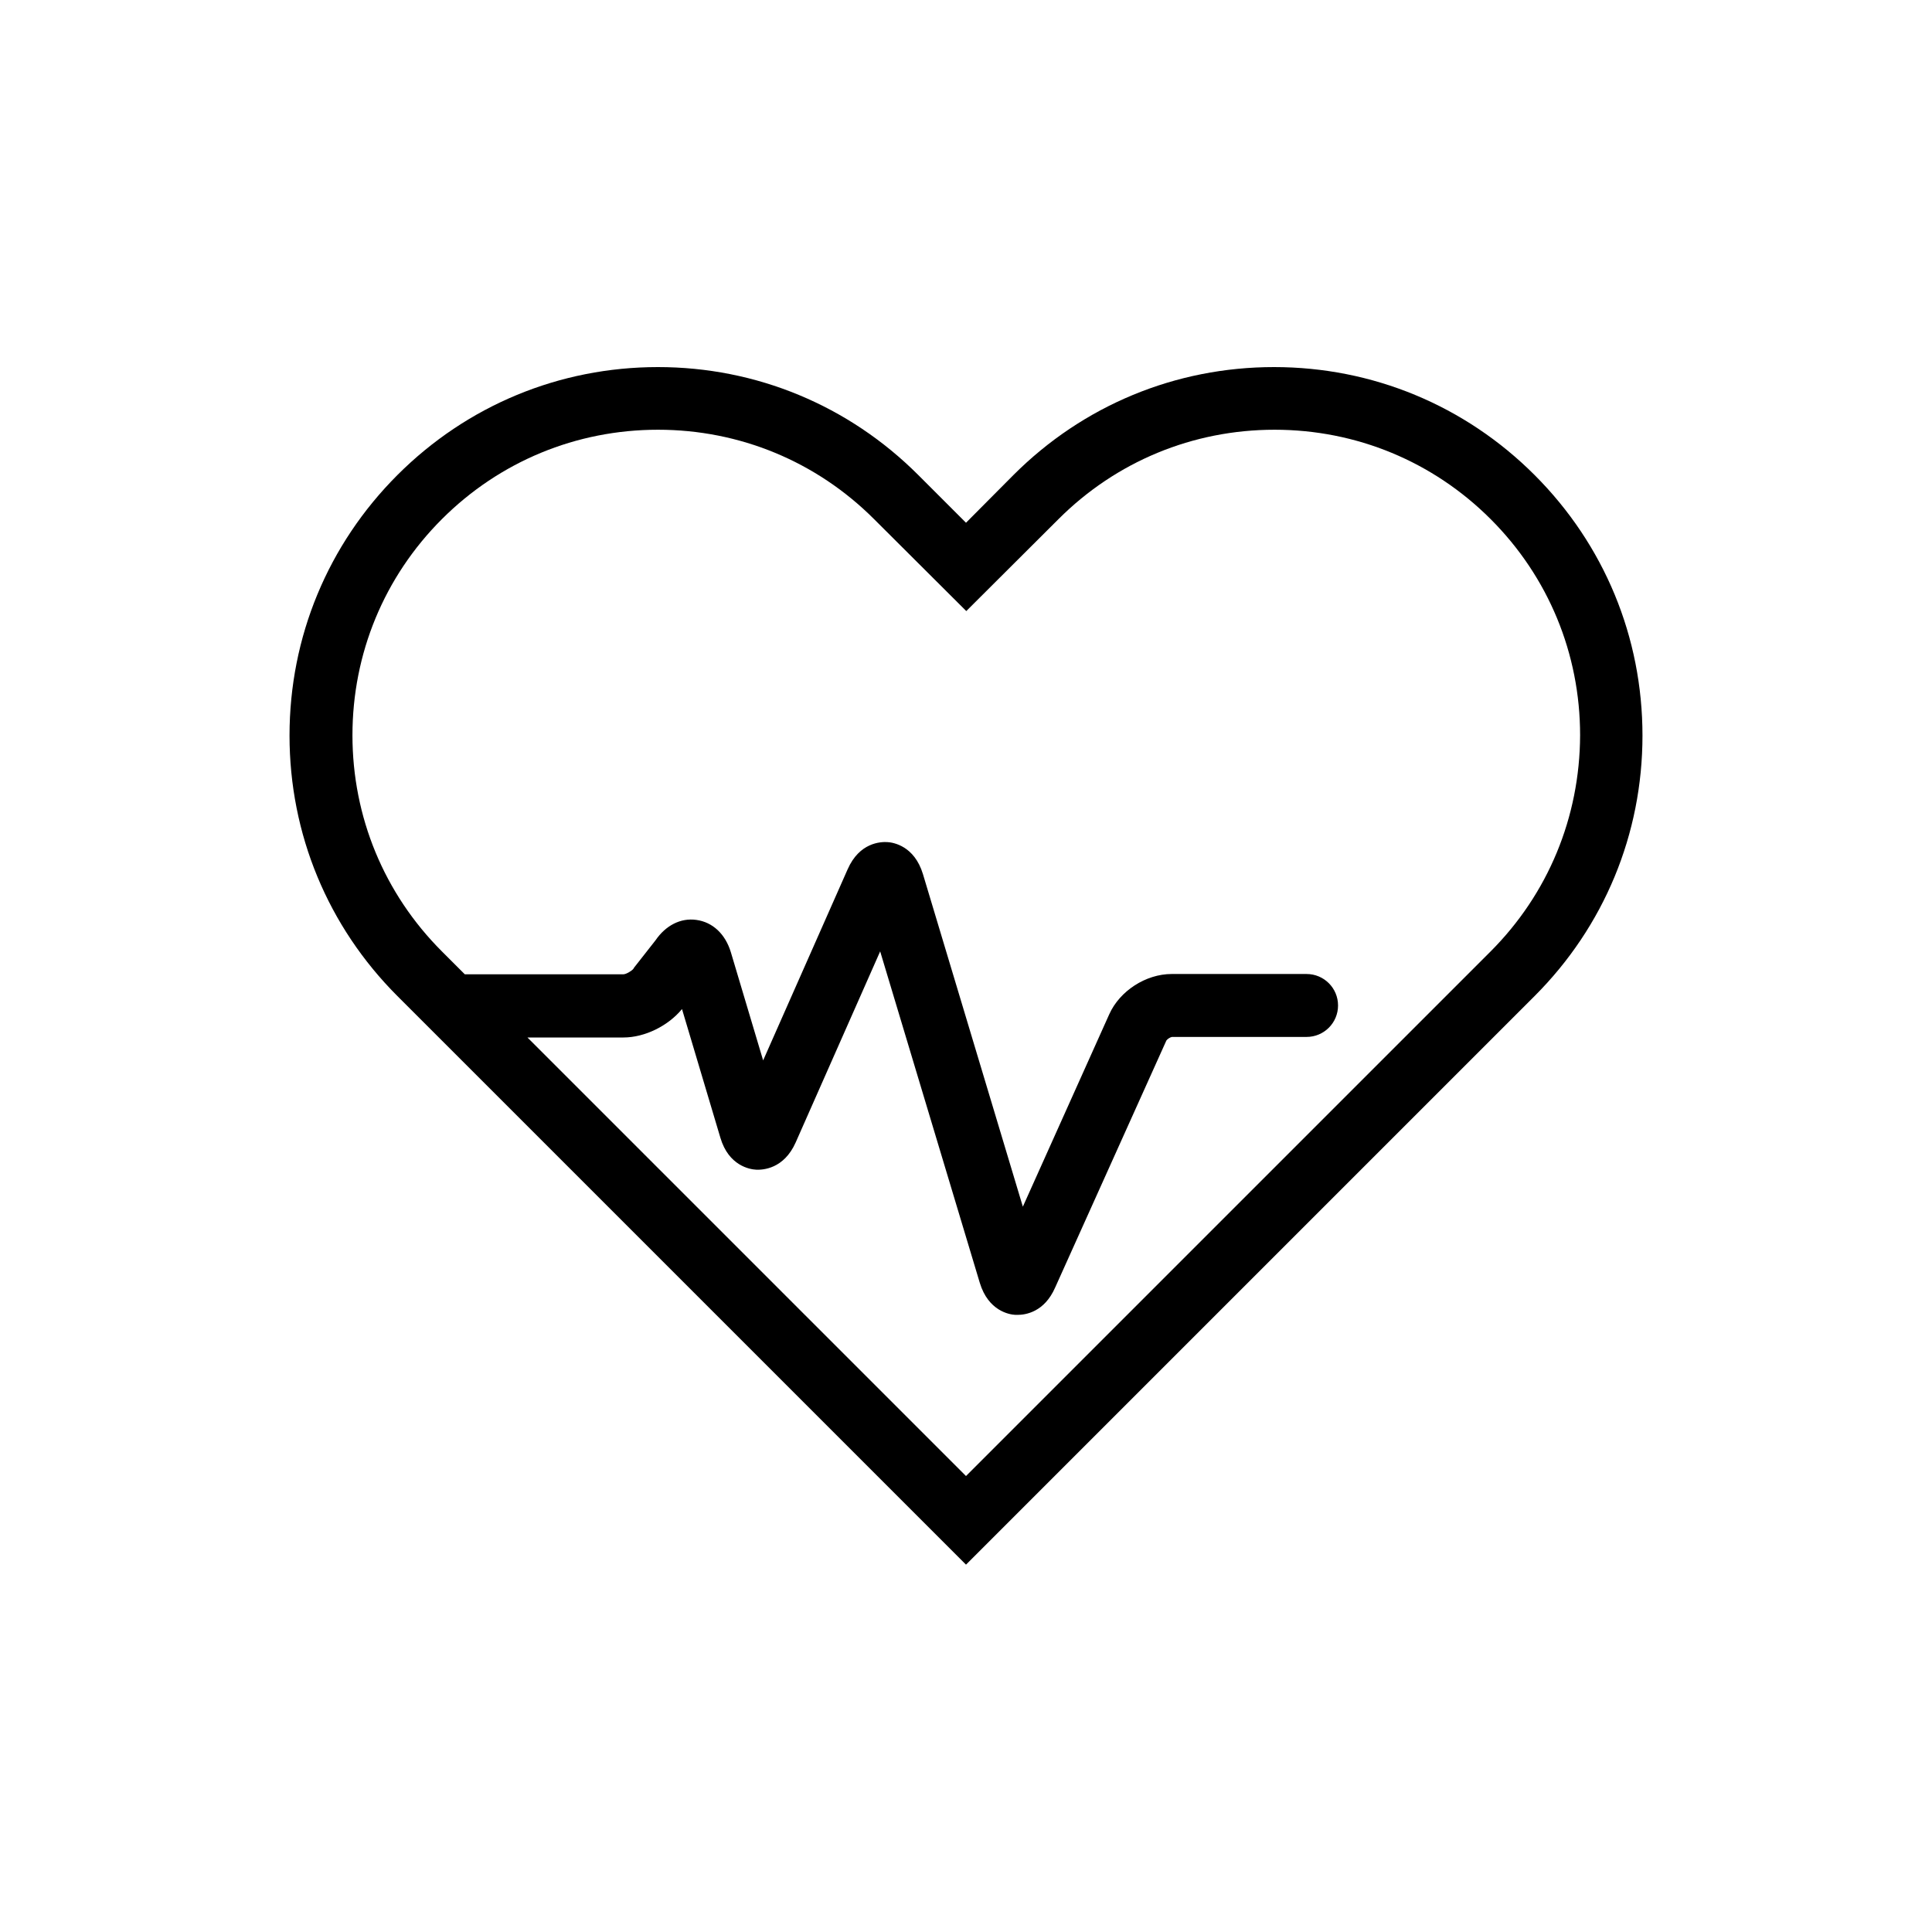
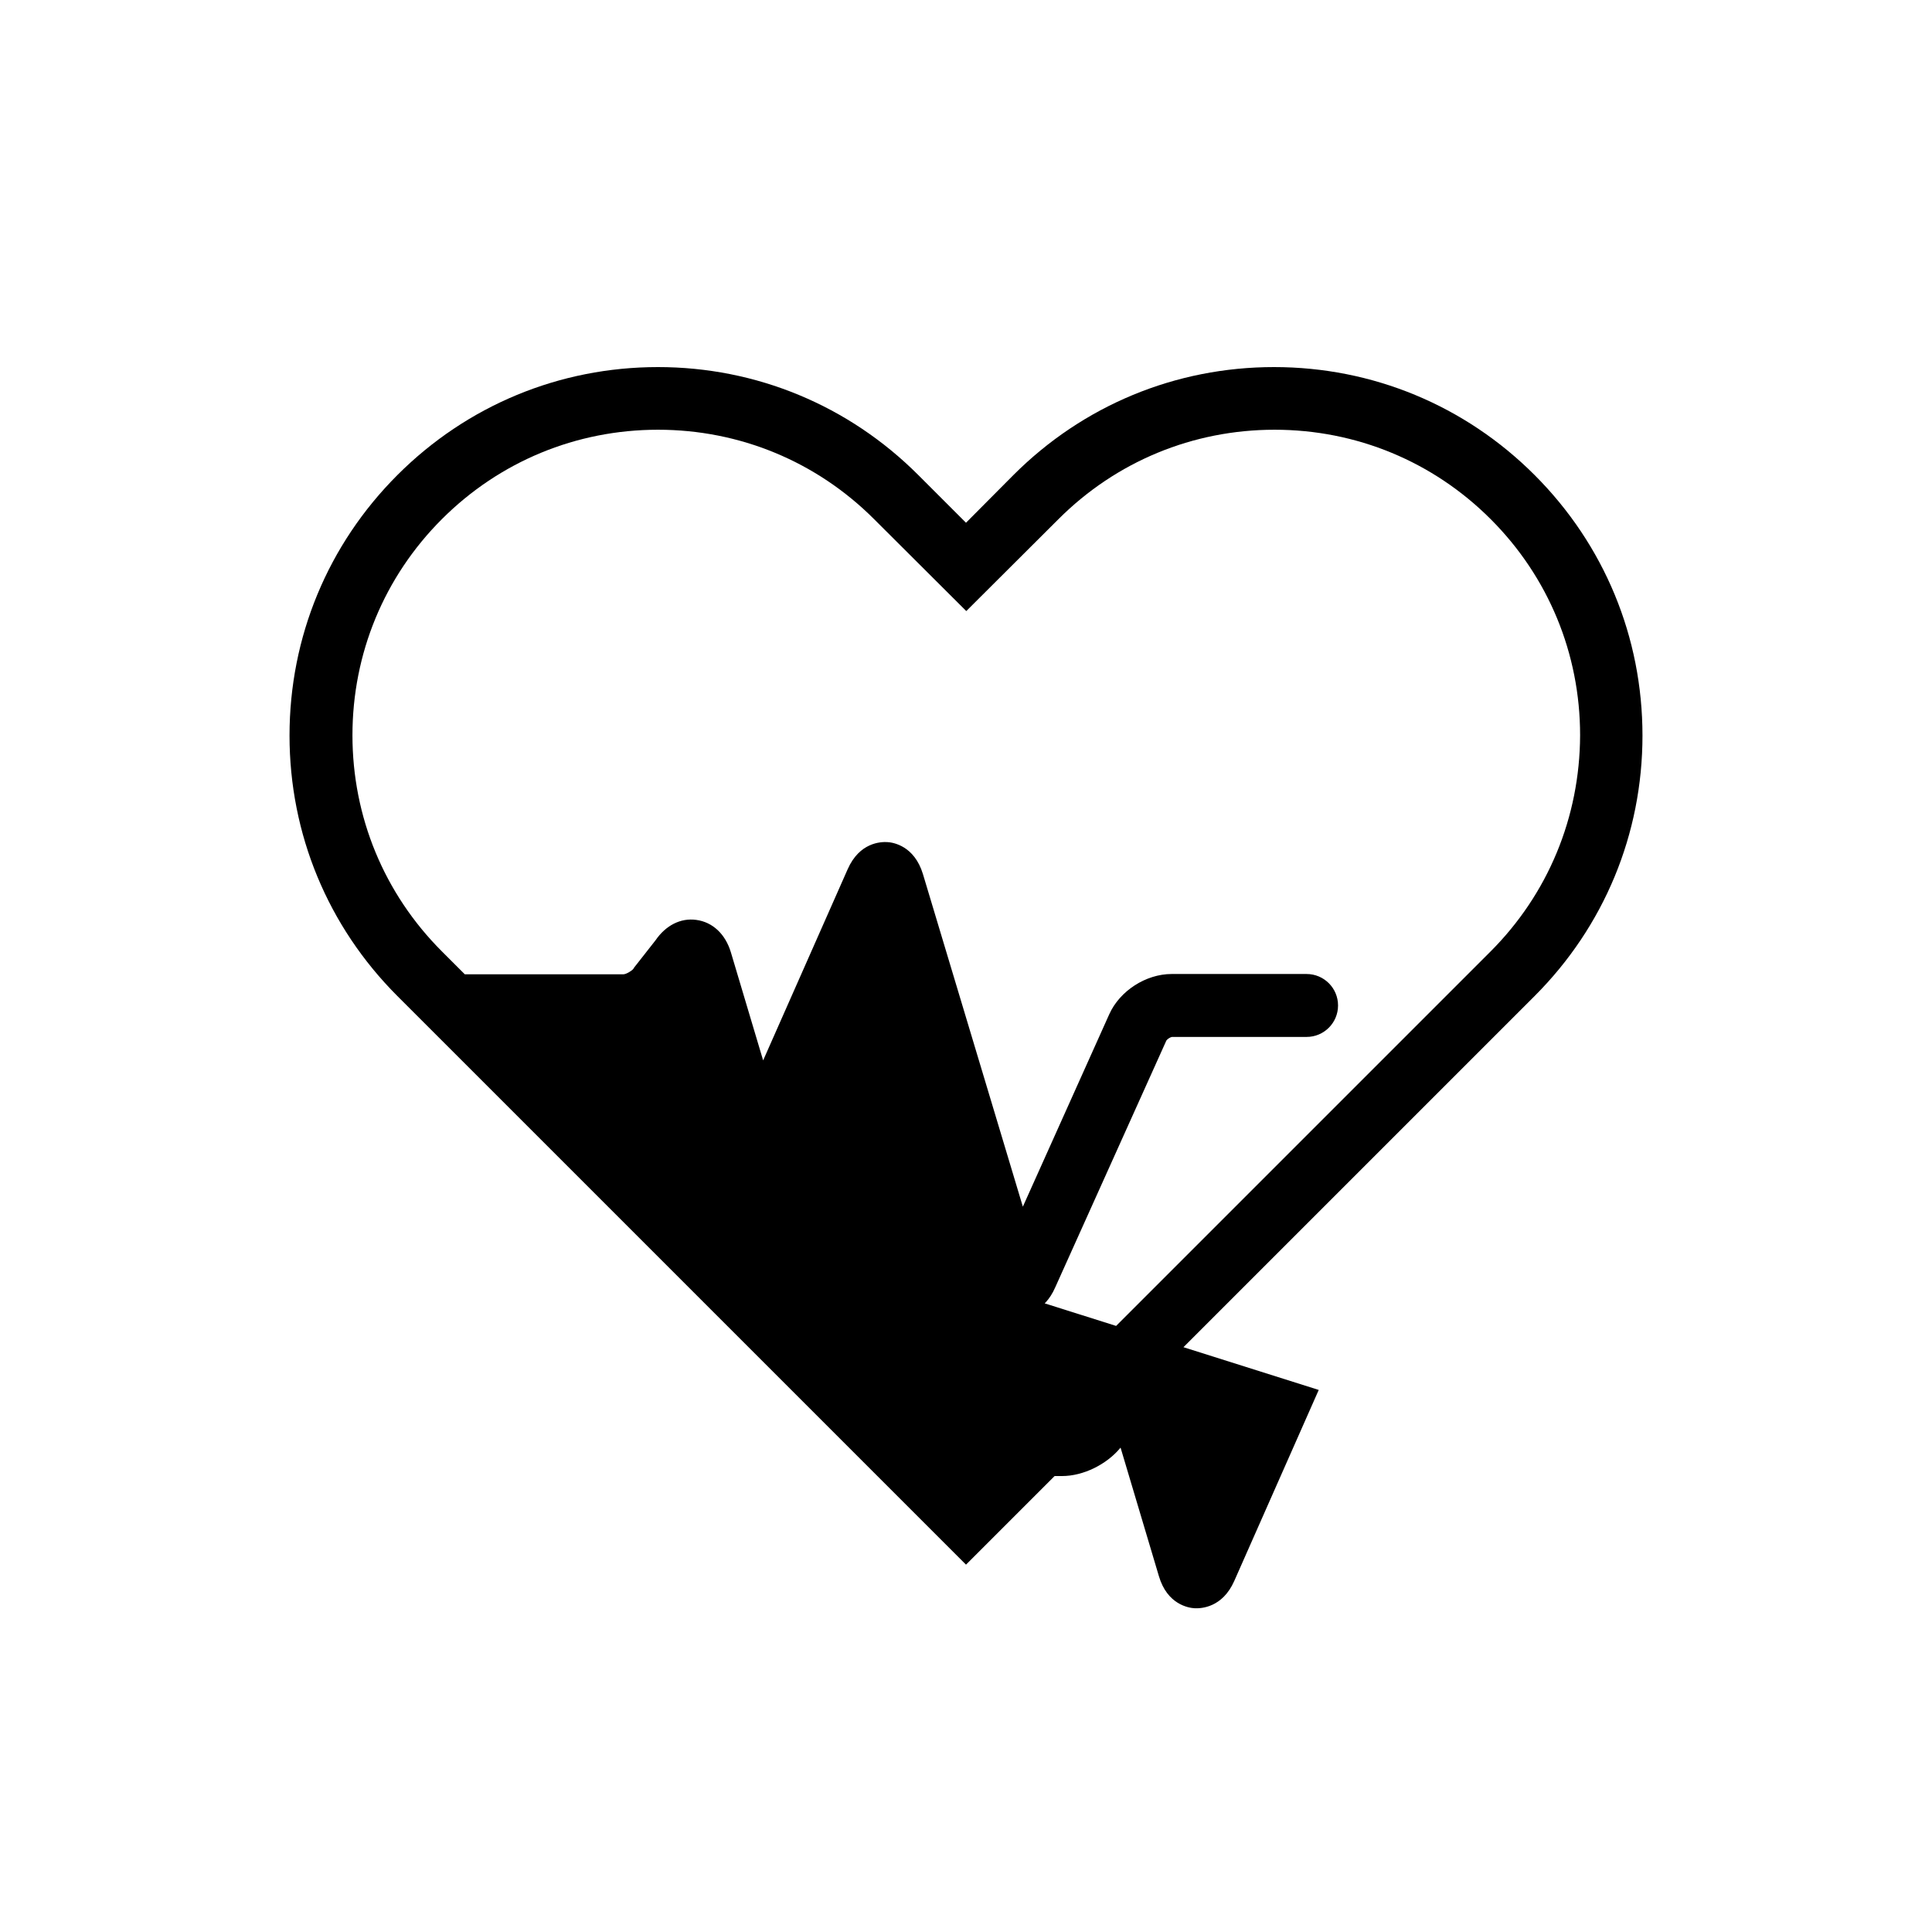
<svg xmlns="http://www.w3.org/2000/svg" version="1.1" id="Layer_1" x="0px" y="0px" viewBox="0 0 700 700" style="enable-background:new 0 0 700 700;" xml:space="preserve">
-   <path d="M556,172.1c-25.2-25.2-58.7-39.1-94.4-39.1s-69.2,13.9-94.4,39.1L350,189.4l-17.3-17.3C307.5,146.9,274,133,238.4,133  c-35.7,0-69.2,13.9-94.4,39.1c-25.2,25.2-39.1,58.7-39.1,94.4c0,35.7,13.9,69.2,39.1,94.4l206,206l206-206  c25.2-25.2,39.1-58.7,39.1-94.4C595.1,230.9,581.3,197.4,556,172.1L556,172.1z M540,344.8L350,534.8L191.1,375.9h34.8  c7.7,0,16.2-4.2,21.2-10.3l13.9,46.6c3,10.2,10.7,11.5,13,11.6c2.3,0.1,10-0.2,14.3-9.9l30.6-69.2L355,464.8  c3.1,10.2,10.7,11.5,12.9,11.6c0.2,0,0.5,0,0.8,0c2.9,0,9.7-1,13.6-9.9l40.3-89.5c0.3-0.5,1.4-1.2,2-1.3h48.8  c6.3,0,11.4-5.1,11.4-11.4c0-6.3-5.1-11.4-11.4-11.4h-48.9c-9.3,0-18.8,6.1-22.6,14.6l-31.3,69.7l-36.2-120.5  c-3.1-10.2-10.7-11.5-13-11.6c-2.3-0.1-10,0.1-14.3,9.9l-30.6,69.2l-11.7-39.2c-2-6.6-6.6-10.9-12.5-11.7c-5.7-0.8-11.1,2-14.8,7.4  l-7.3,9.3l-0.4,0.5l-0.3,0.5c-0.6,0.8-2.7,2-3.6,2h-57.5l-8.3-8.3c-20.9-20.9-32.4-48.7-32.4-78.3s11.5-57.4,32.4-78.3  c20.9-20.9,48.7-32.4,78.3-32.4c29.6,0,57.4,11.5,78.3,32.4l33.4,33.3l33.4-33.3c20.9-20.9,48.7-32.4,78.3-32.4  c29.6,0,57.4,11.5,78.3,32.4c20.9,20.9,32.4,48.7,32.4,78.3C572.4,296.1,560.9,323.9,540,344.8L540,344.8z" />
+   <path d="M556,172.1c-25.2-25.2-58.7-39.1-94.4-39.1s-69.2,13.9-94.4,39.1L350,189.4l-17.3-17.3C307.5,146.9,274,133,238.4,133  c-35.7,0-69.2,13.9-94.4,39.1c-25.2,25.2-39.1,58.7-39.1,94.4c0,35.7,13.9,69.2,39.1,94.4l206,206l206-206  c25.2-25.2,39.1-58.7,39.1-94.4C595.1,230.9,581.3,197.4,556,172.1L556,172.1z M540,344.8L350,534.8h34.8  c7.7,0,16.2-4.2,21.2-10.3l13.9,46.6c3,10.2,10.7,11.5,13,11.6c2.3,0.1,10-0.2,14.3-9.9l30.6-69.2L355,464.8  c3.1,10.2,10.7,11.5,12.9,11.6c0.2,0,0.5,0,0.8,0c2.9,0,9.7-1,13.6-9.9l40.3-89.5c0.3-0.5,1.4-1.2,2-1.3h48.8  c6.3,0,11.4-5.1,11.4-11.4c0-6.3-5.1-11.4-11.4-11.4h-48.9c-9.3,0-18.8,6.1-22.6,14.6l-31.3,69.7l-36.2-120.5  c-3.1-10.2-10.7-11.5-13-11.6c-2.3-0.1-10,0.1-14.3,9.9l-30.6,69.2l-11.7-39.2c-2-6.6-6.6-10.9-12.5-11.7c-5.7-0.8-11.1,2-14.8,7.4  l-7.3,9.3l-0.4,0.5l-0.3,0.5c-0.6,0.8-2.7,2-3.6,2h-57.5l-8.3-8.3c-20.9-20.9-32.4-48.7-32.4-78.3s11.5-57.4,32.4-78.3  c20.9-20.9,48.7-32.4,78.3-32.4c29.6,0,57.4,11.5,78.3,32.4l33.4,33.3l33.4-33.3c20.9-20.9,48.7-32.4,78.3-32.4  c29.6,0,57.4,11.5,78.3,32.4c20.9,20.9,32.4,48.7,32.4,78.3C572.4,296.1,560.9,323.9,540,344.8L540,344.8z" />
</svg>